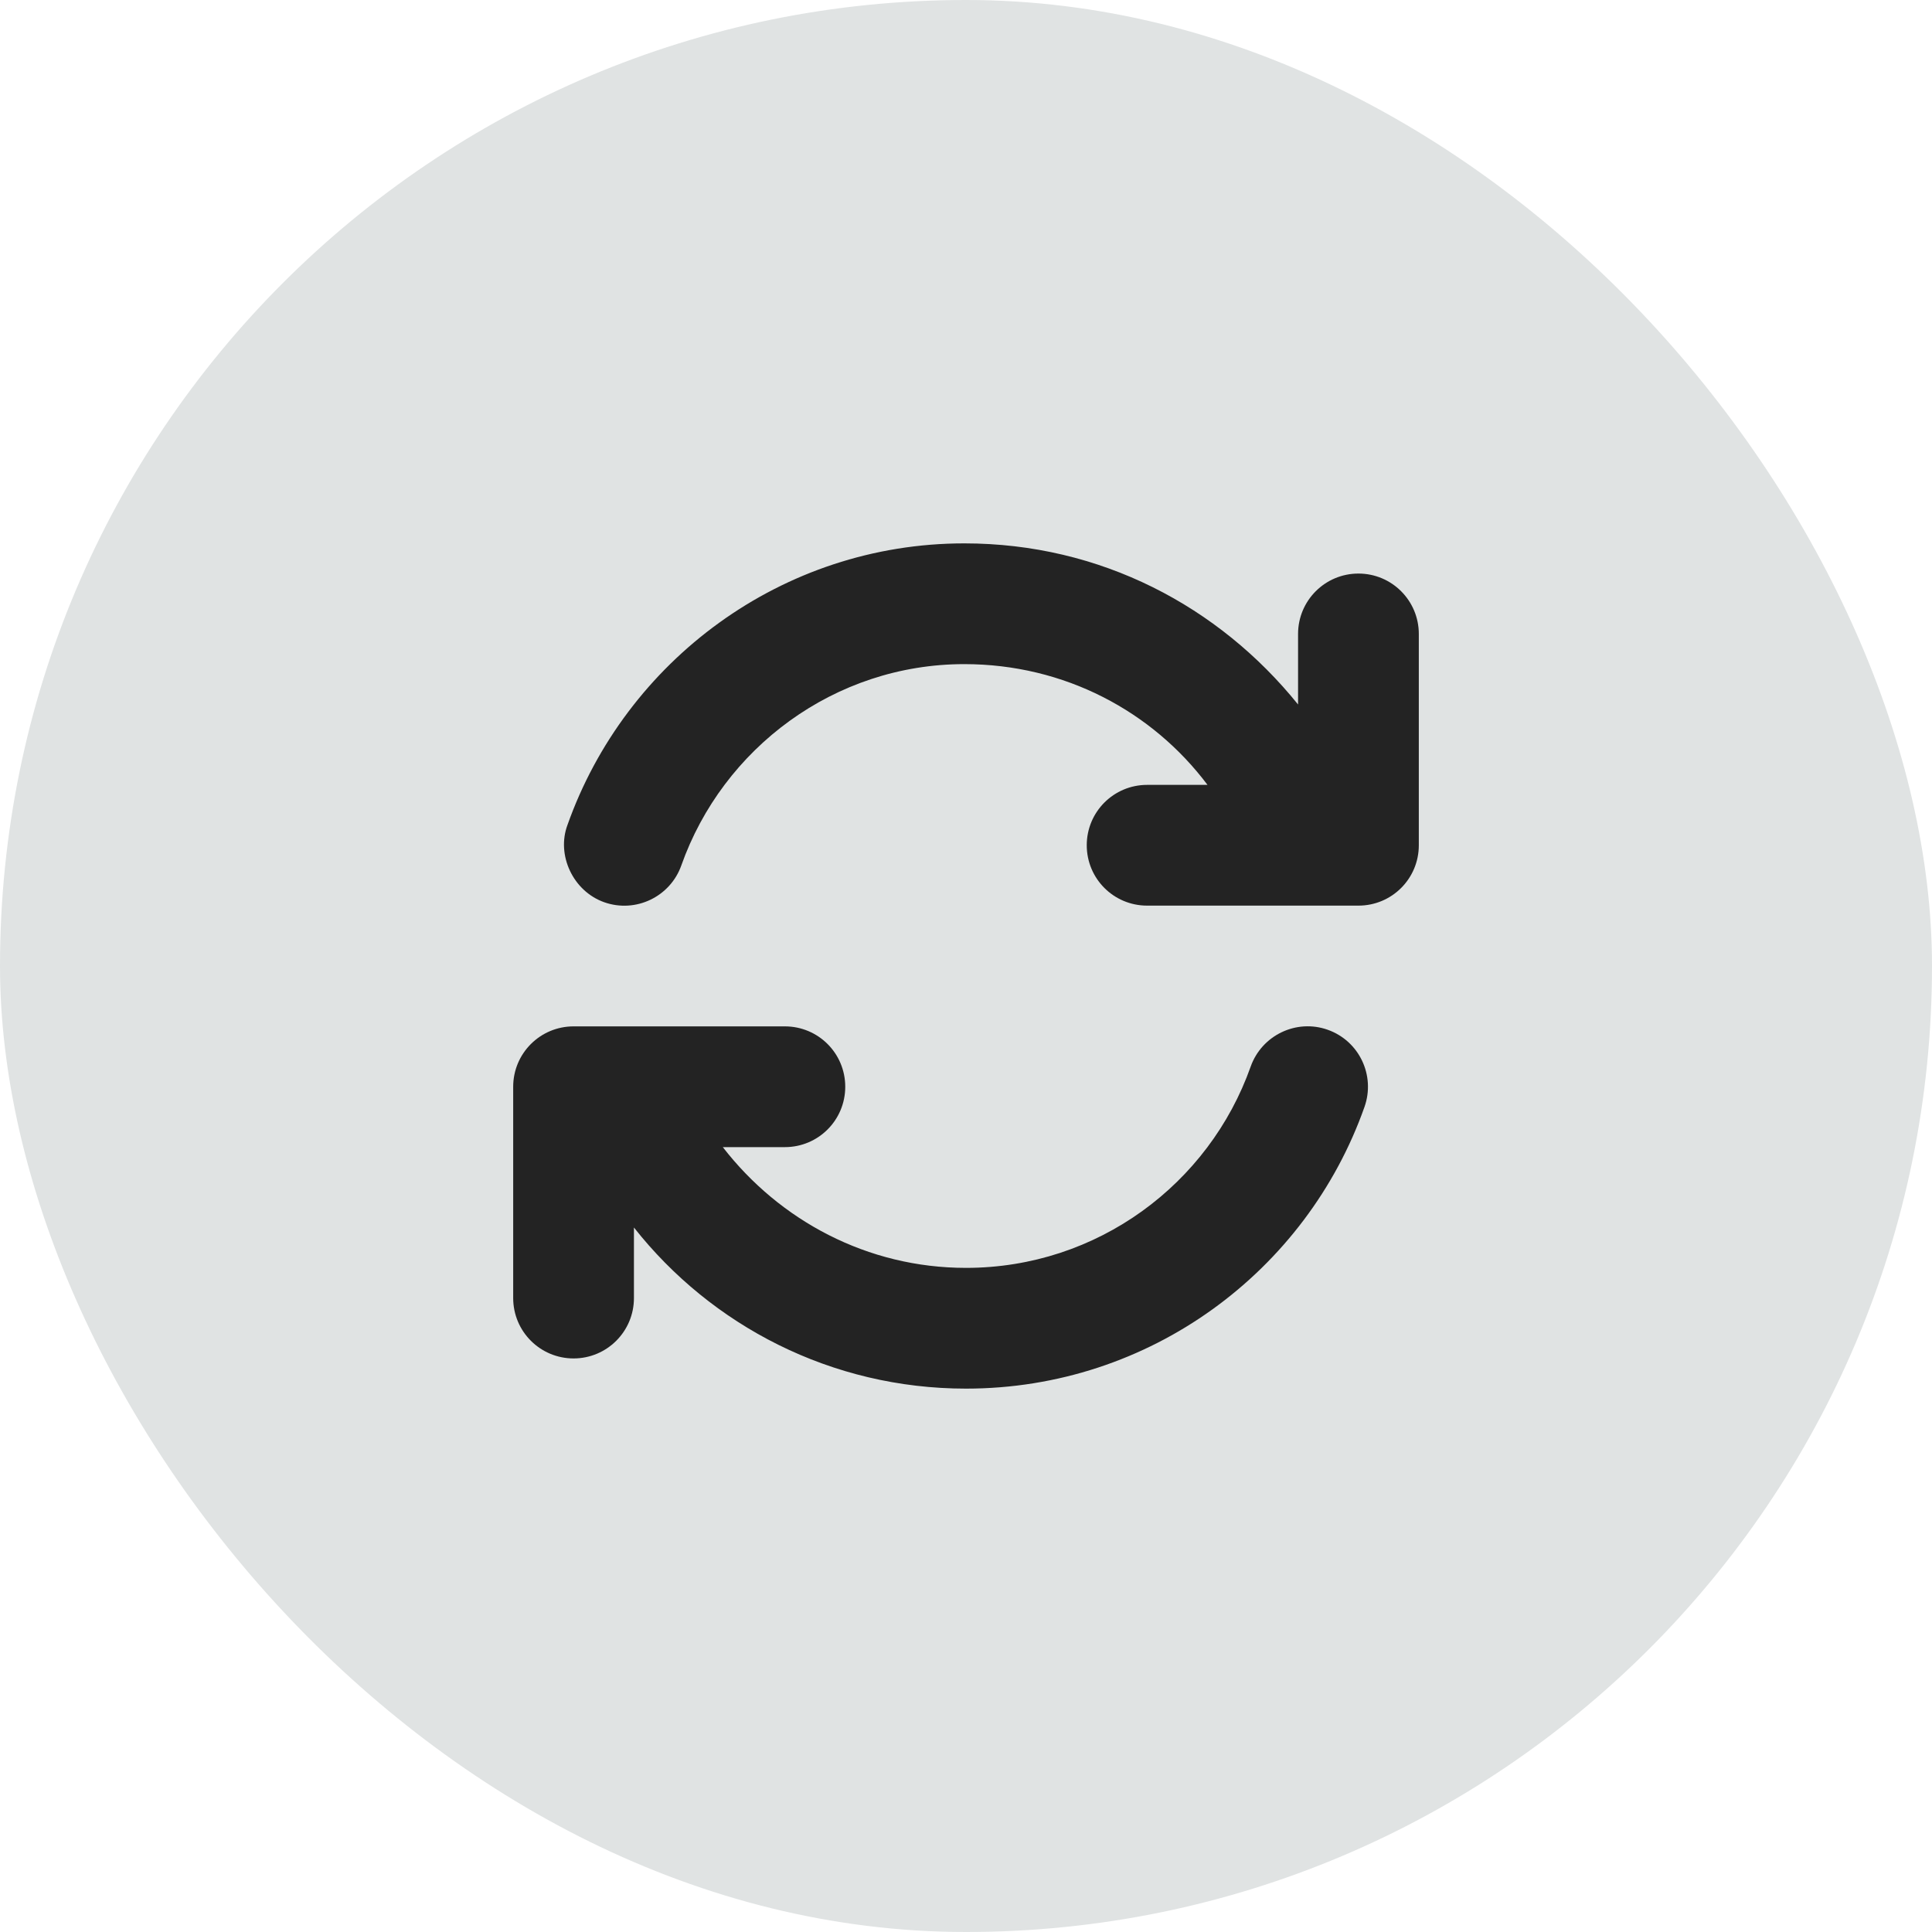
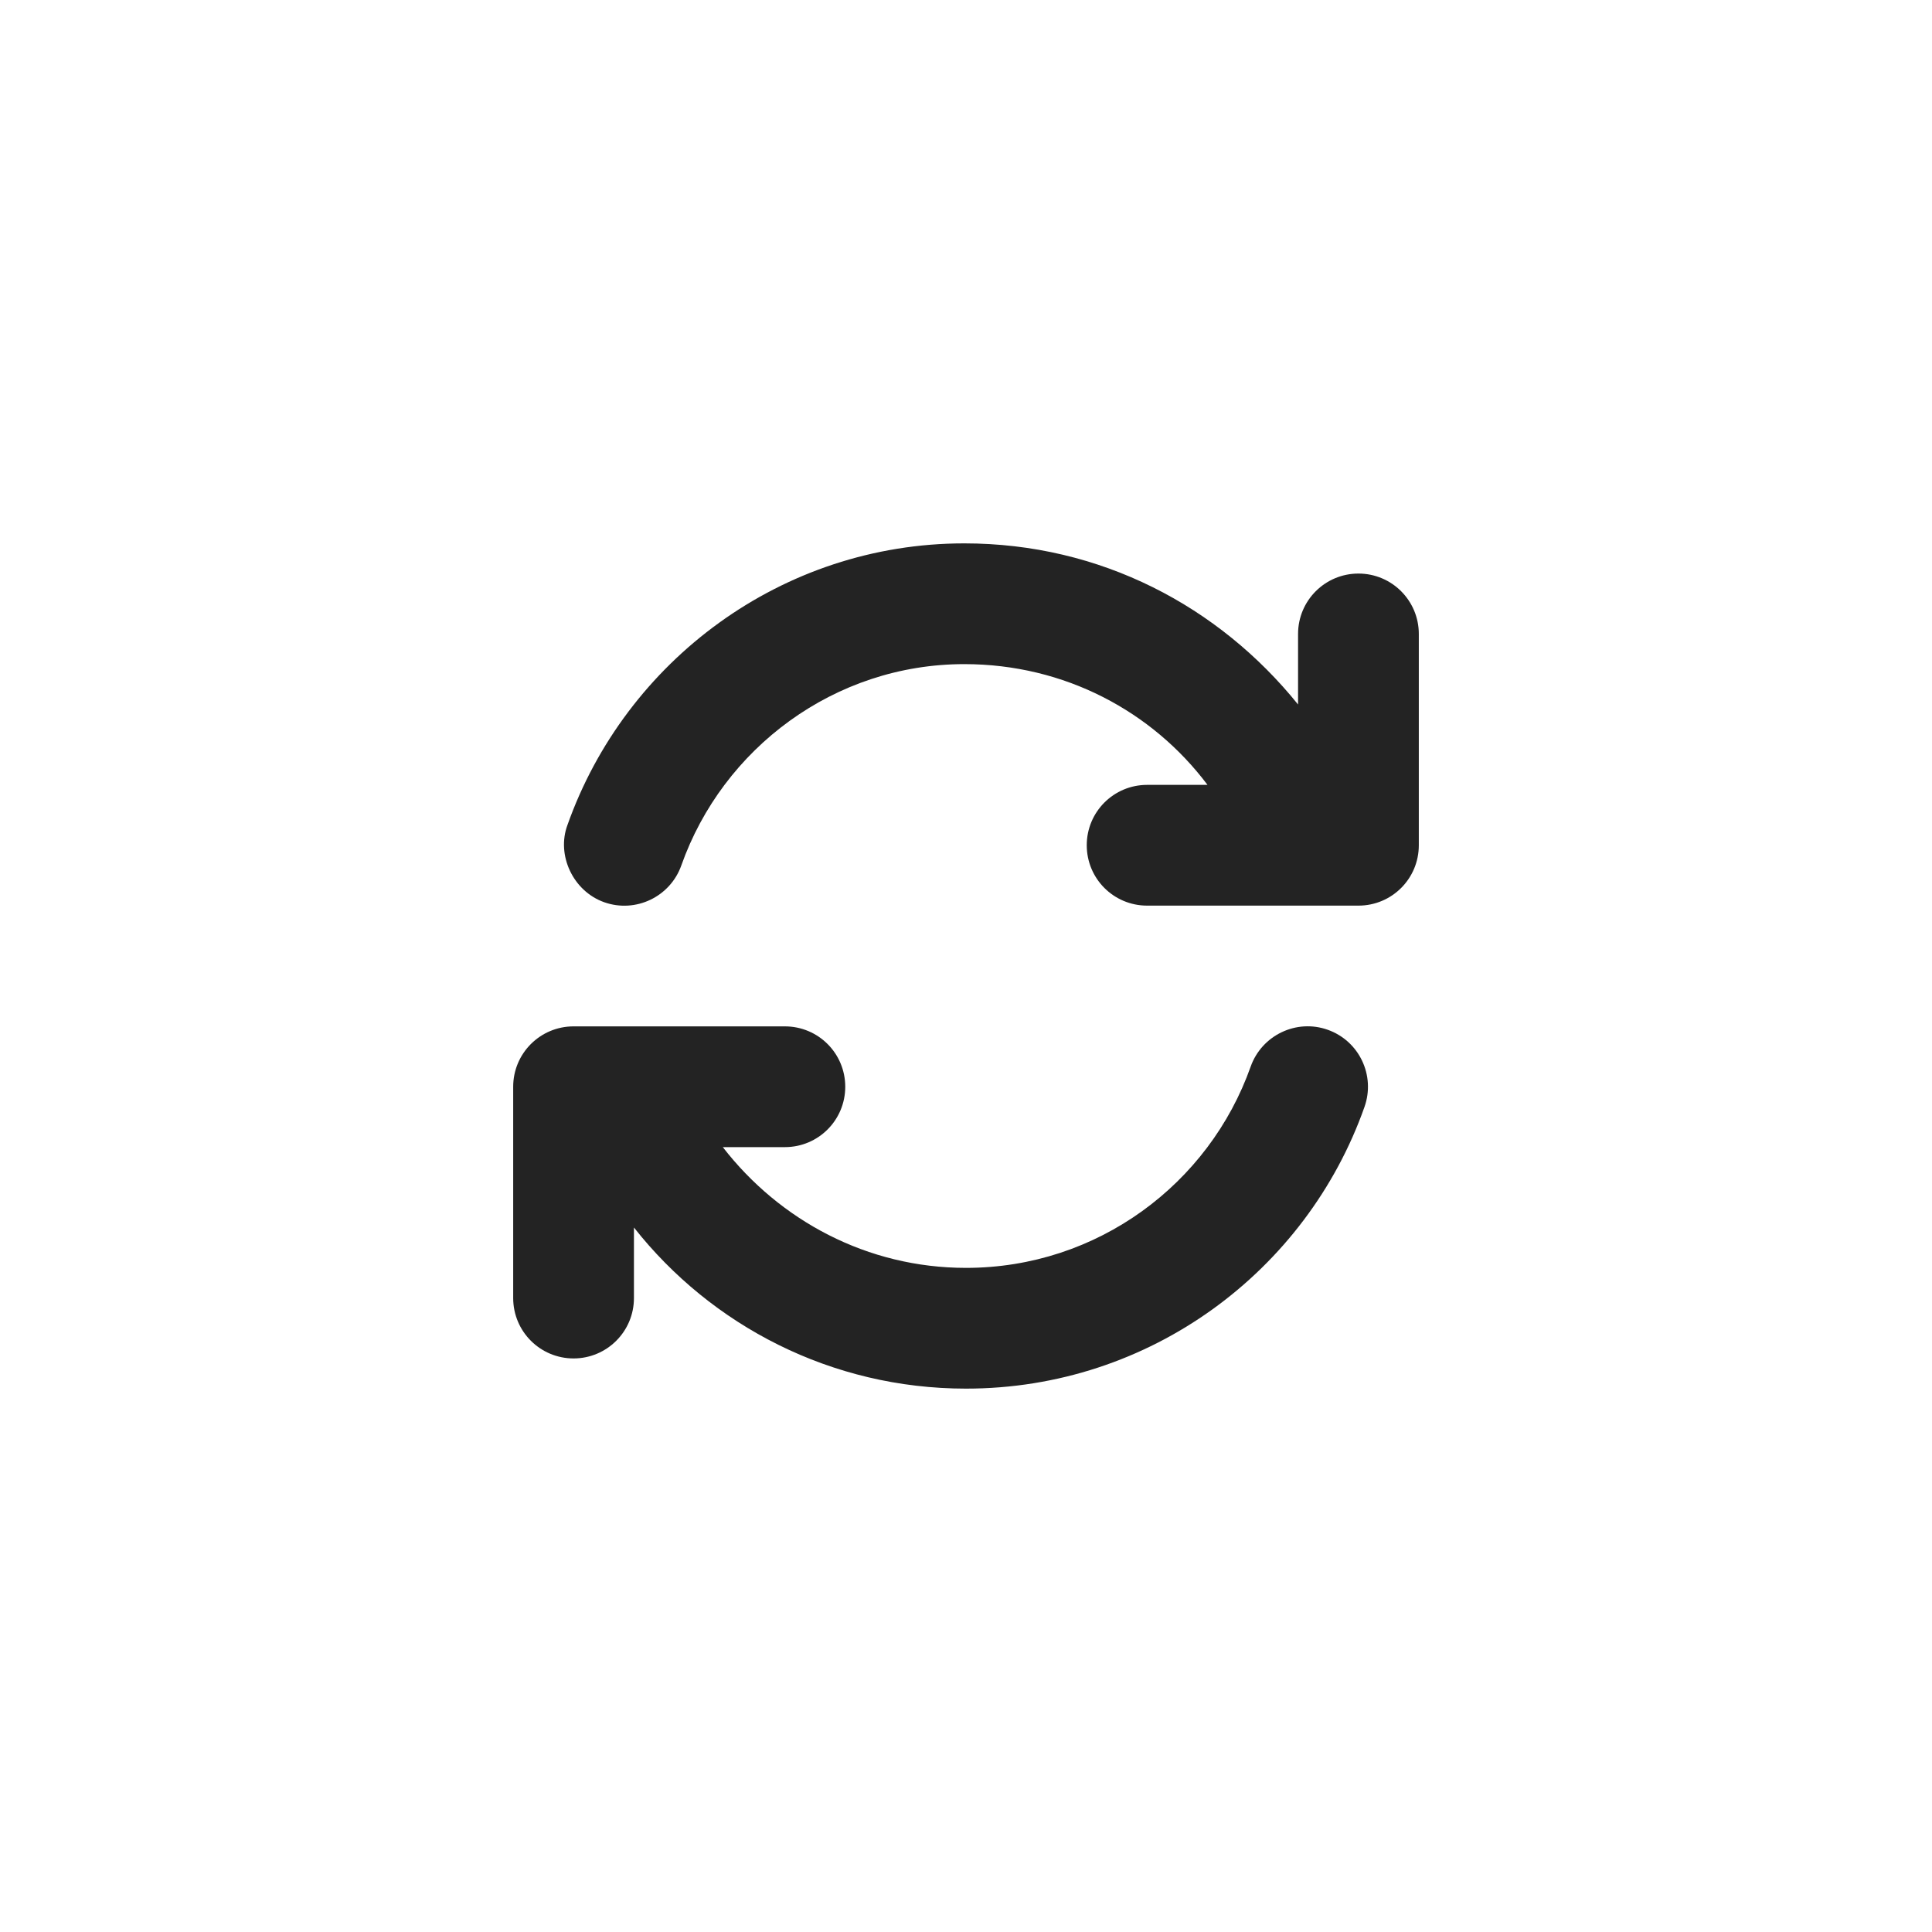
<svg xmlns="http://www.w3.org/2000/svg" width="48" height="48" viewBox="0 0 48 48" fill="none">
-   <rect width="48" height="48" rx="24" fill="#E0E3E3" />
  <path d="M32.25 17.503V15.75C32.25 14.922 32.92 14.25 33.75 14.25C34.58 14.25 35.25 14.922 35.25 15.75V21C35.25 21.83 34.58 22.5 33.75 22.5H32.522C32.498 22.5 32.475 22.5 32.452 22.5H28.5C27.67 22.5 27 21.83 27 21C27 20.17 27.67 19.5 28.5 19.5H30C28.631 17.677 26.452 16.5 23.958 16.5C20.738 16.5 17.958 18.586 16.927 21.502C16.651 22.28 15.793 22.692 15.012 22.416C14.231 22.139 13.822 21.239 14.098 20.498C15.539 16.424 19.425 13.5 23.958 13.5C27.347 13.5 30.286 15.067 32.25 17.503ZM14.25 33.75C13.422 33.75 12.75 33.08 12.75 32.25V27C12.75 26.17 13.422 25.5 14.25 25.5H19.5C20.33 25.5 21 26.17 21 27C21 27.83 20.33 28.5 19.5 28.5H17.958C19.369 30.323 21.548 31.5 24 31.5C27.262 31.5 30.042 29.414 31.073 26.498C31.35 25.72 32.208 25.308 32.986 25.584C33.769 25.861 34.177 26.719 33.9 27.502C32.461 31.575 28.575 34.5 24 34.5C20.653 34.5 17.672 32.934 15.75 30.497V32.25C15.75 33.08 15.078 33.75 14.25 33.75Z" fill="#232323" />
</svg>